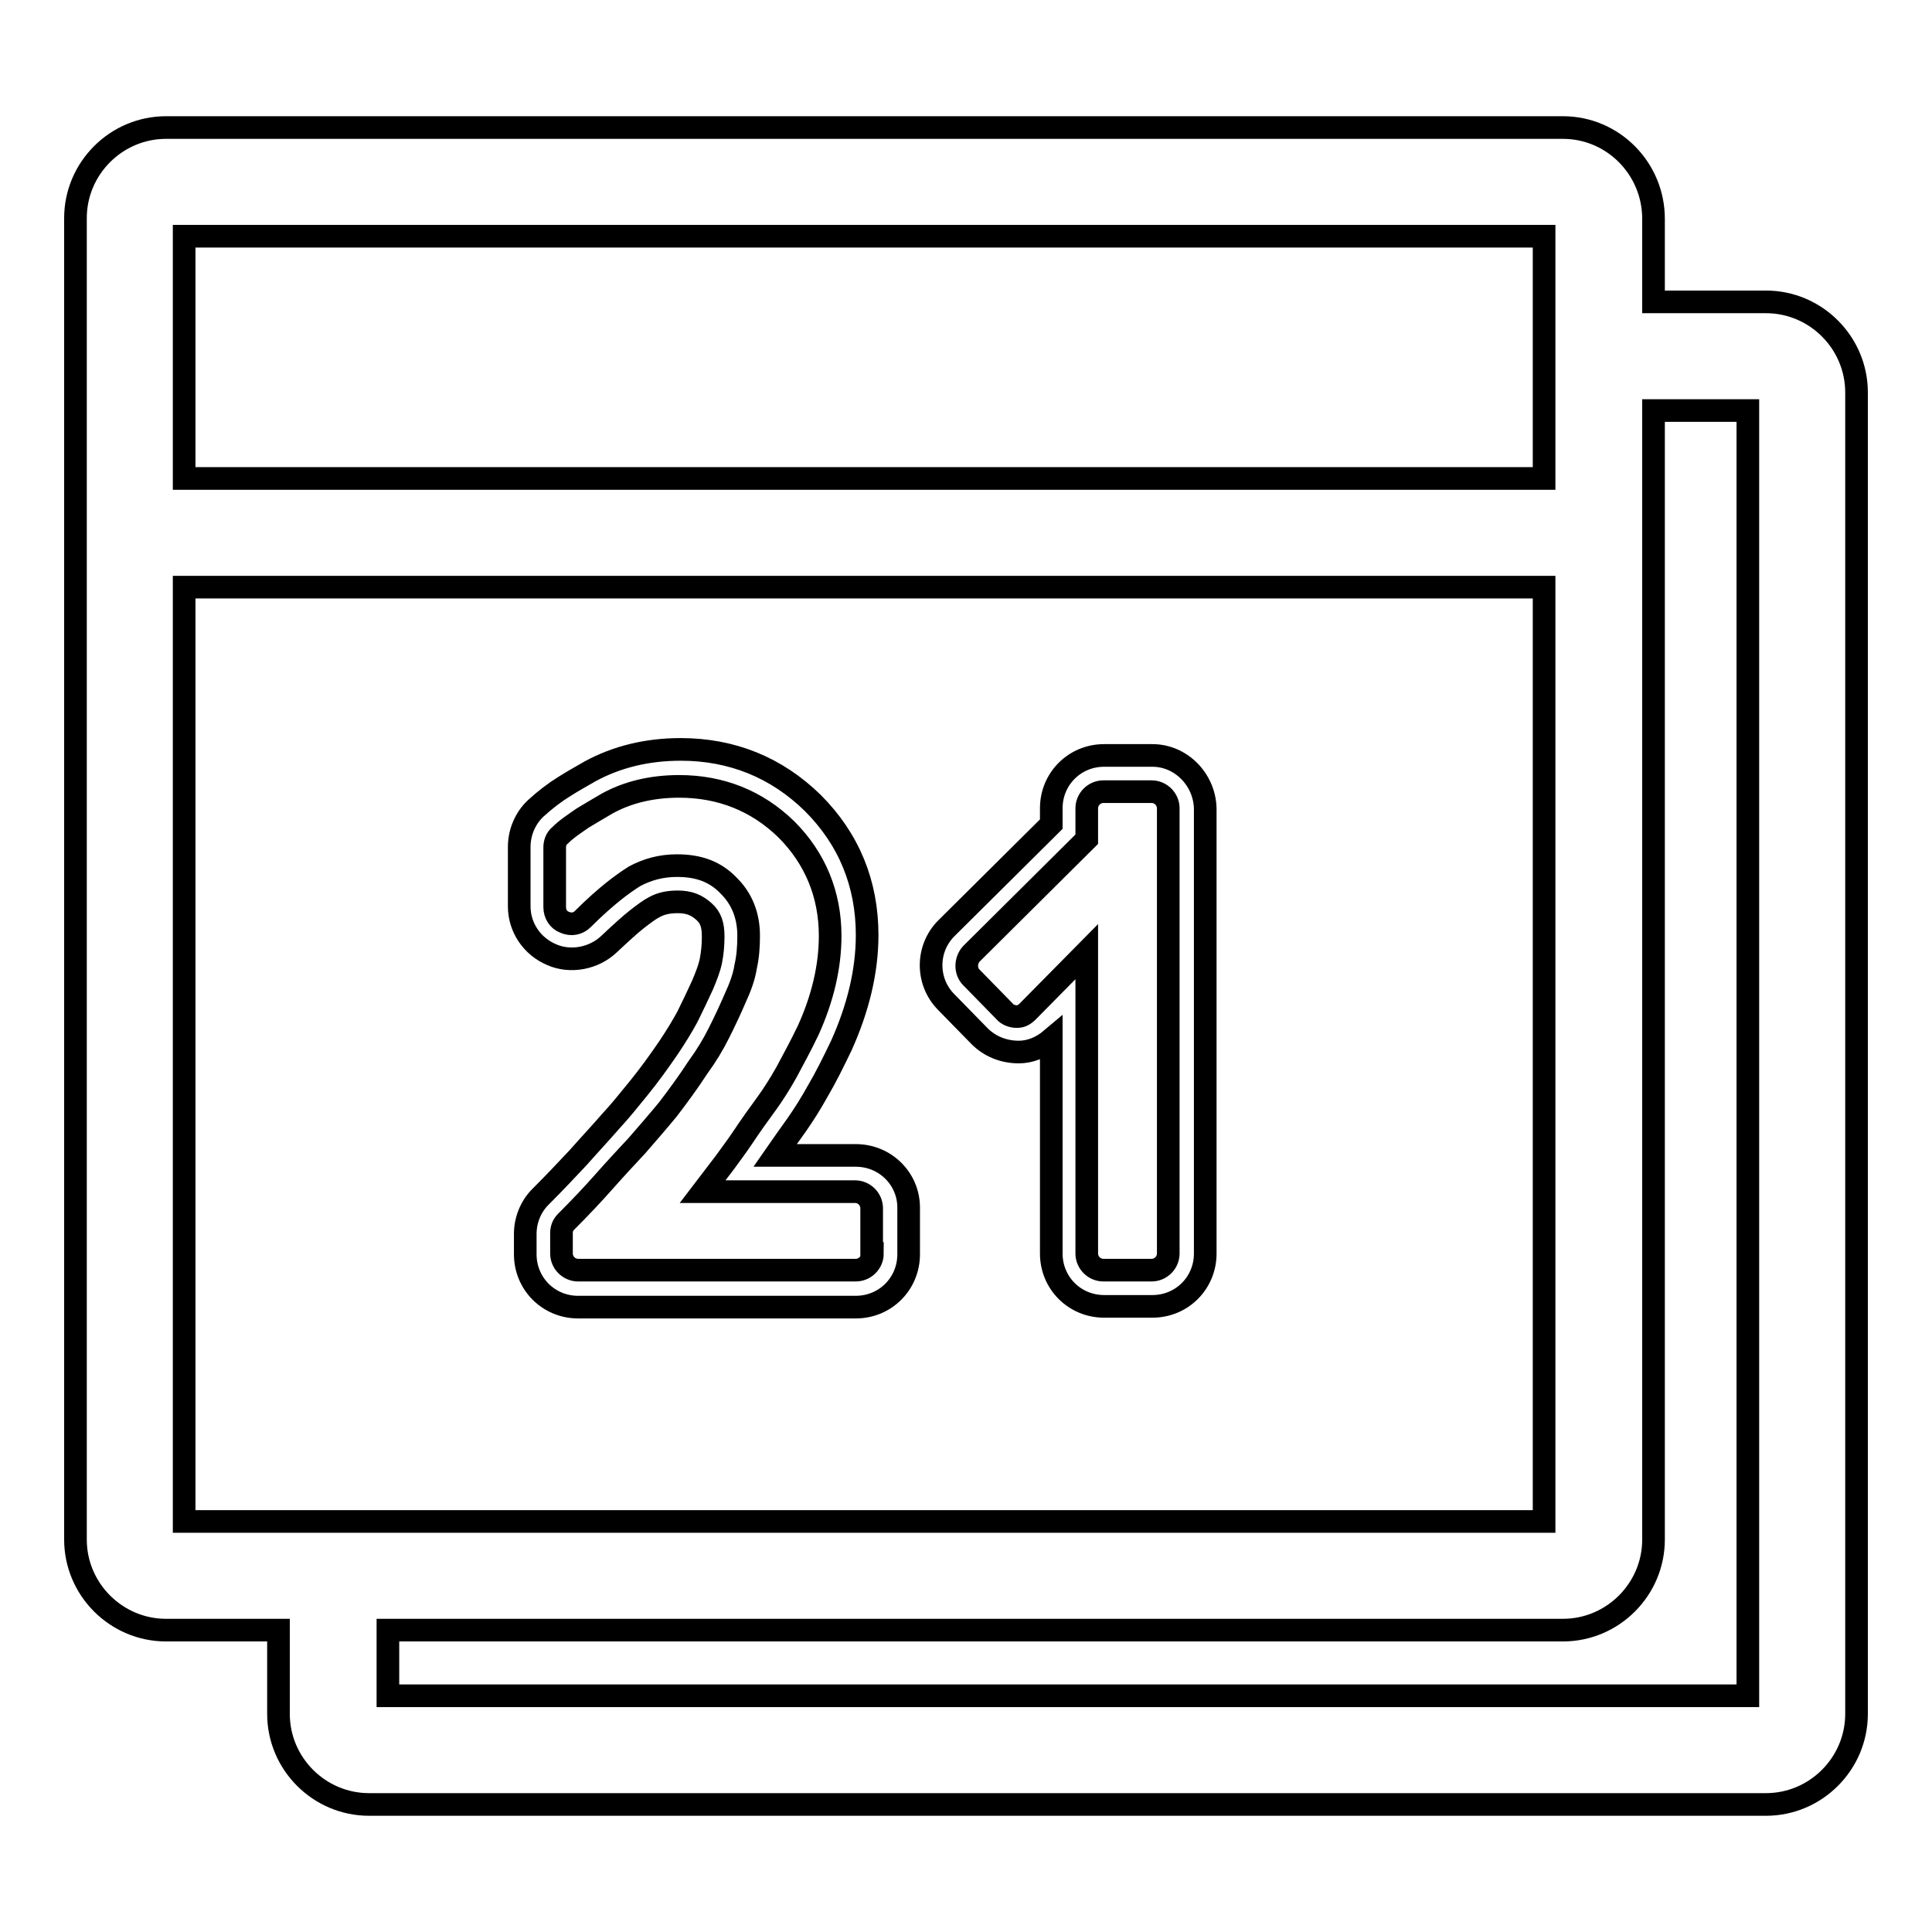
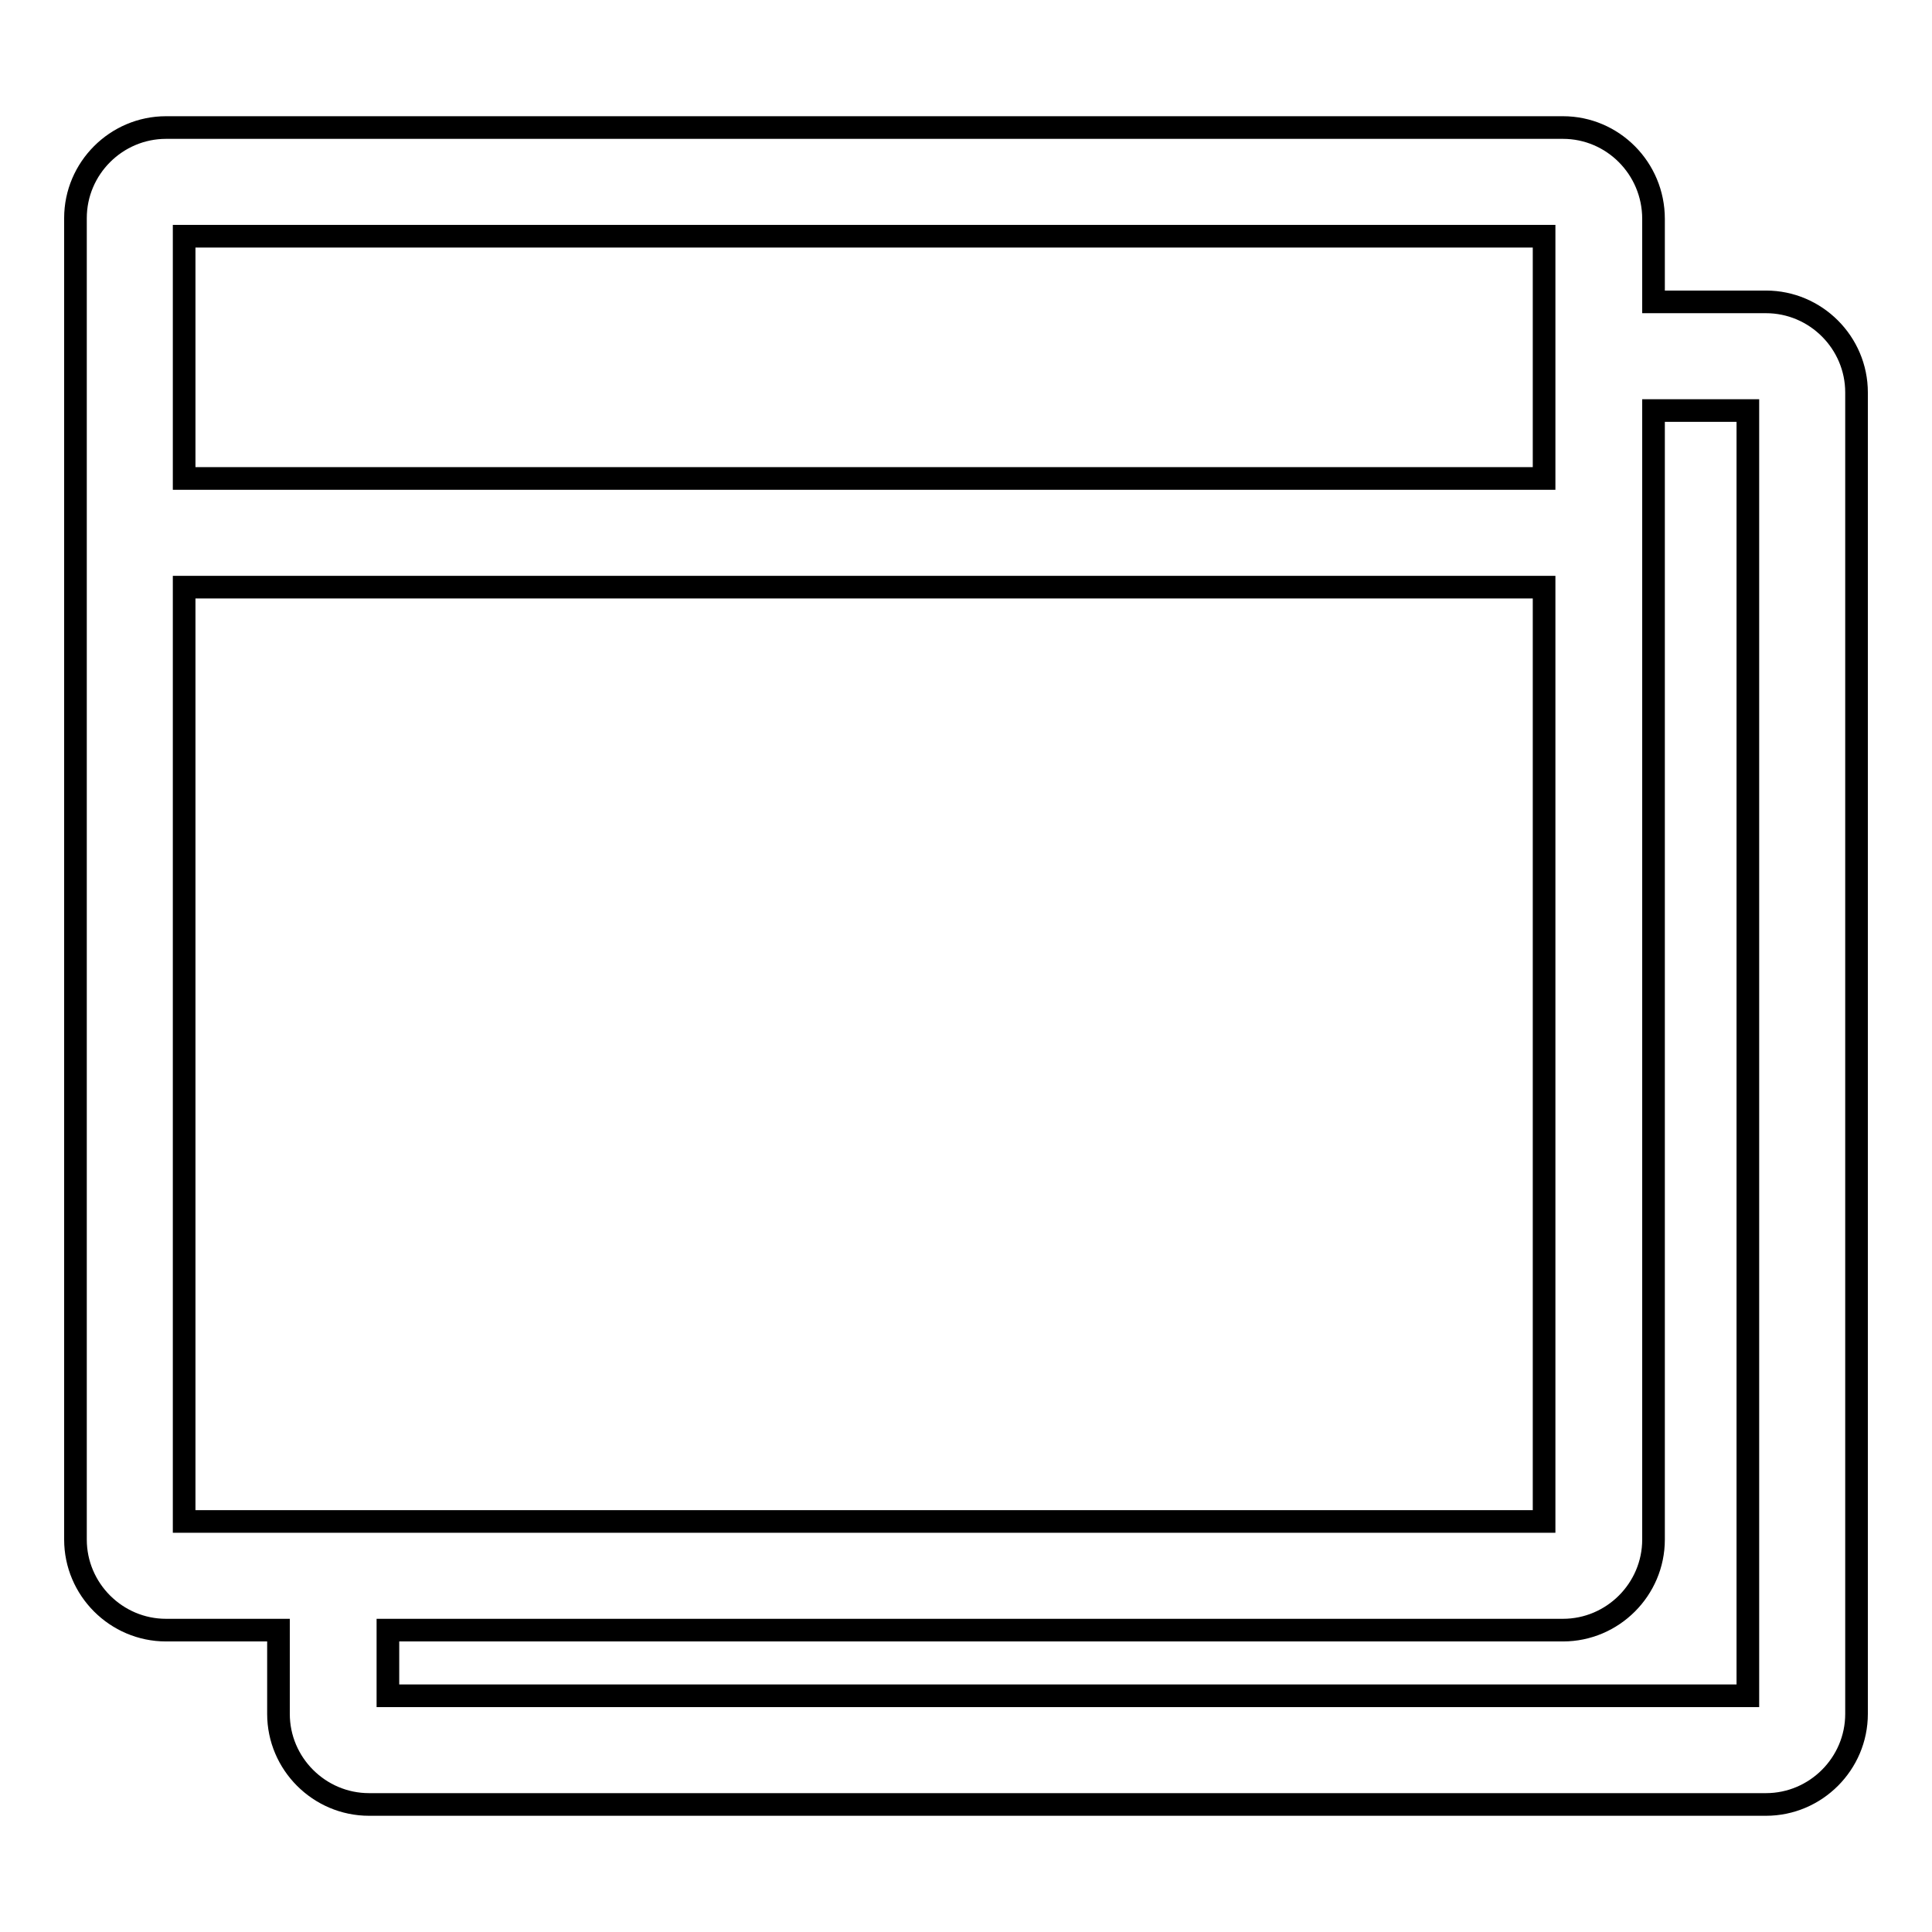
<svg xmlns="http://www.w3.org/2000/svg" version="1.1" x="0px" y="0px" viewBox="0 0 256 256" enable-background="new 0 0 256 256" xml:space="preserve">
  <g>
    <g>
      <g>
        <g>
          <path stroke-width="3" fill-opacity="0" stroke="#000000" d="M207.1,16.9H22c-6.6,0-12,5.4-12,12v36.9V204c0,6.6,5.4,12,12,12h14.9v11.1c0,6.6,5.4,12,12,12H234c6.6,0,12-5.4,12-12V52c0-6.6-5.4-12-12-12h-14.9v-11C219.1,22.3,213.7,16.9,207.1,16.9z M24.4,31.3h180.2v32.1H24.4V31.3z M24.4,77.8h180.2v123.8H24.4V77.8z M231.6,54.4v170.3H51.4V216h155.7c6.6,0,12-5.4,12-12V65.8V54.4H231.6z" />
-           <path stroke-width="3" fill-opacity="0" stroke="#000000" d="M113.4,153.1h-10.7c0.9-1.3,1.9-2.7,2.9-4.1c0.9-1.3,1.8-2.7,2.8-4.5c1-1.7,2-3.7,3.1-6c2.2-4.9,3.4-9.8,3.4-14.6c0-6.8-2.4-12.7-7.2-17.5c-4.8-4.7-10.7-7.1-17.5-7.1c-4.5,0-8.5,1-12,2.9c-1.2,0.7-2.3,1.3-3.4,2c-1.3,0.8-2.6,1.8-3.8,2.9c-1.4,1.3-2.2,3.2-2.2,5.1v7.9c0,2.8,1.7,5.3,4.3,6.4c2.5,1.1,5.6,0.5,7.6-1.4c1.6-1.5,2.8-2.6,3.7-3.3c0.9-0.7,1.7-1.3,2.3-1.6c0.9-0.5,1.9-0.7,3.1-0.7c1.5,0,2.5,0.4,3.5,1.3c0.9,0.8,1.2,1.8,1.2,3.3c0,1.1-0.1,2.2-0.3,3.2c-0.2,1-0.6,2-1.1,3.2c-0.6,1.3-1.3,2.8-2,4.2c-0.7,1.3-1.5,2.6-2.5,4.1c-1.3,1.9-2.6,3.7-3.9,5.3c-1.3,1.6-2.5,3.1-3.8,4.5c-1.3,1.5-2.8,3.1-4.3,4.8c-1.5,1.6-3.1,3.3-5,5.2c-1.3,1.3-2,3.1-2,4.9v2.7c0,3.9,3.1,7,7,7h36.8c3.9,0,7-3.1,7-7V160C120.4,156.2,117.3,153.1,113.4,153.1z M115.6,166.1c0,1.2-1,2.2-2.2,2.2H76.6c-1.2,0-2.2-1-2.2-2.2v-2.7c0-0.6,0.2-1.1,0.6-1.5c1.9-1.9,3.6-3.7,5.1-5.4c1.5-1.7,3-3.3,4.3-4.7c1.3-1.5,2.7-3.1,4.1-4.8c1.3-1.7,2.7-3.6,4-5.6c1.1-1.5,2-3,2.8-4.6c0.8-1.6,1.5-3.1,2.1-4.5c0.7-1.5,1.2-2.9,1.4-4.2c0.3-1.3,0.4-2.7,0.4-4.1c0-2.7-0.9-4.9-2.6-6.6c-1.8-1.9-4-2.7-6.9-2.7c-2.1,0-3.9,0.5-5.6,1.4c-0.8,0.5-1.8,1.2-2.8,2c-1,0.8-2.4,2-4.1,3.7c-0.6,0.6-1.5,0.8-2.4,0.4c-0.8-0.3-1.3-1.1-1.3-2v-7.9c0-0.6,0.2-1.2,0.7-1.6c0.9-0.9,2-1.6,3-2.3c1-0.6,2-1.2,3.2-1.9c2.7-1.5,5.9-2.3,9.6-2.3c5.5,0,10.3,1.9,14.2,5.7c3.8,3.8,5.8,8.6,5.8,14.1c0,4.1-1,8.3-2.9,12.5c-1,2.1-2,3.9-2.9,5.6c-0.9,1.6-1.8,3-2.6,4.1c-1.1,1.5-2.1,2.9-3.1,4.4c-0.8,1.2-1.7,2.4-2.5,3.5l-2.9,3.8h20.2c1.2,0,2.2,1,2.2,2.2V166.1z" />
-           <path stroke-width="3" fill-opacity="0" stroke="#000000" d="M152.7,100.1h-6.4c-3.9,0-7,3.1-7,7v2.1L125.4,123c-2.7,2.7-2.7,7.1,0,9.8l4.4,4.5c1.3,1.3,3.1,2.1,5.2,2.1c1.5,0,3-0.6,4.3-1.7v28.4c0,3.9,3.1,7,7,7h6.4c3.9,0,7-3.1,7-7v-59C159.6,103.3,156.5,100.1,152.7,100.1z M154.8,166.1c0,1.2-1,2.2-2.2,2.2h-6.4c-1.2,0-2.2-1-2.2-2.2v-40l-7.8,7.9c-0.6,0.6-1,0.7-1.5,0.7c-0.5,0-1.2-0.2-1.6-0.7l-4.4-4.5c-0.8-0.8-0.8-2.2,0-3.1l15.3-15.2v-4.1c0-1.2,1-2.2,2.2-2.2h6.4c1.2,0,2.2,1,2.2,2.2L154.8,166.1L154.8,166.1L154.8,166.1z" />
        </g>
      </g>
      <g />
      <g />
      <g />
      <g />
      <g />
      <g />
      <g />
      <g />
      <g />
      <g />
      <g />
      <g />
      <g />
      <g />
      <g />
    </g>
  </g>
</svg>